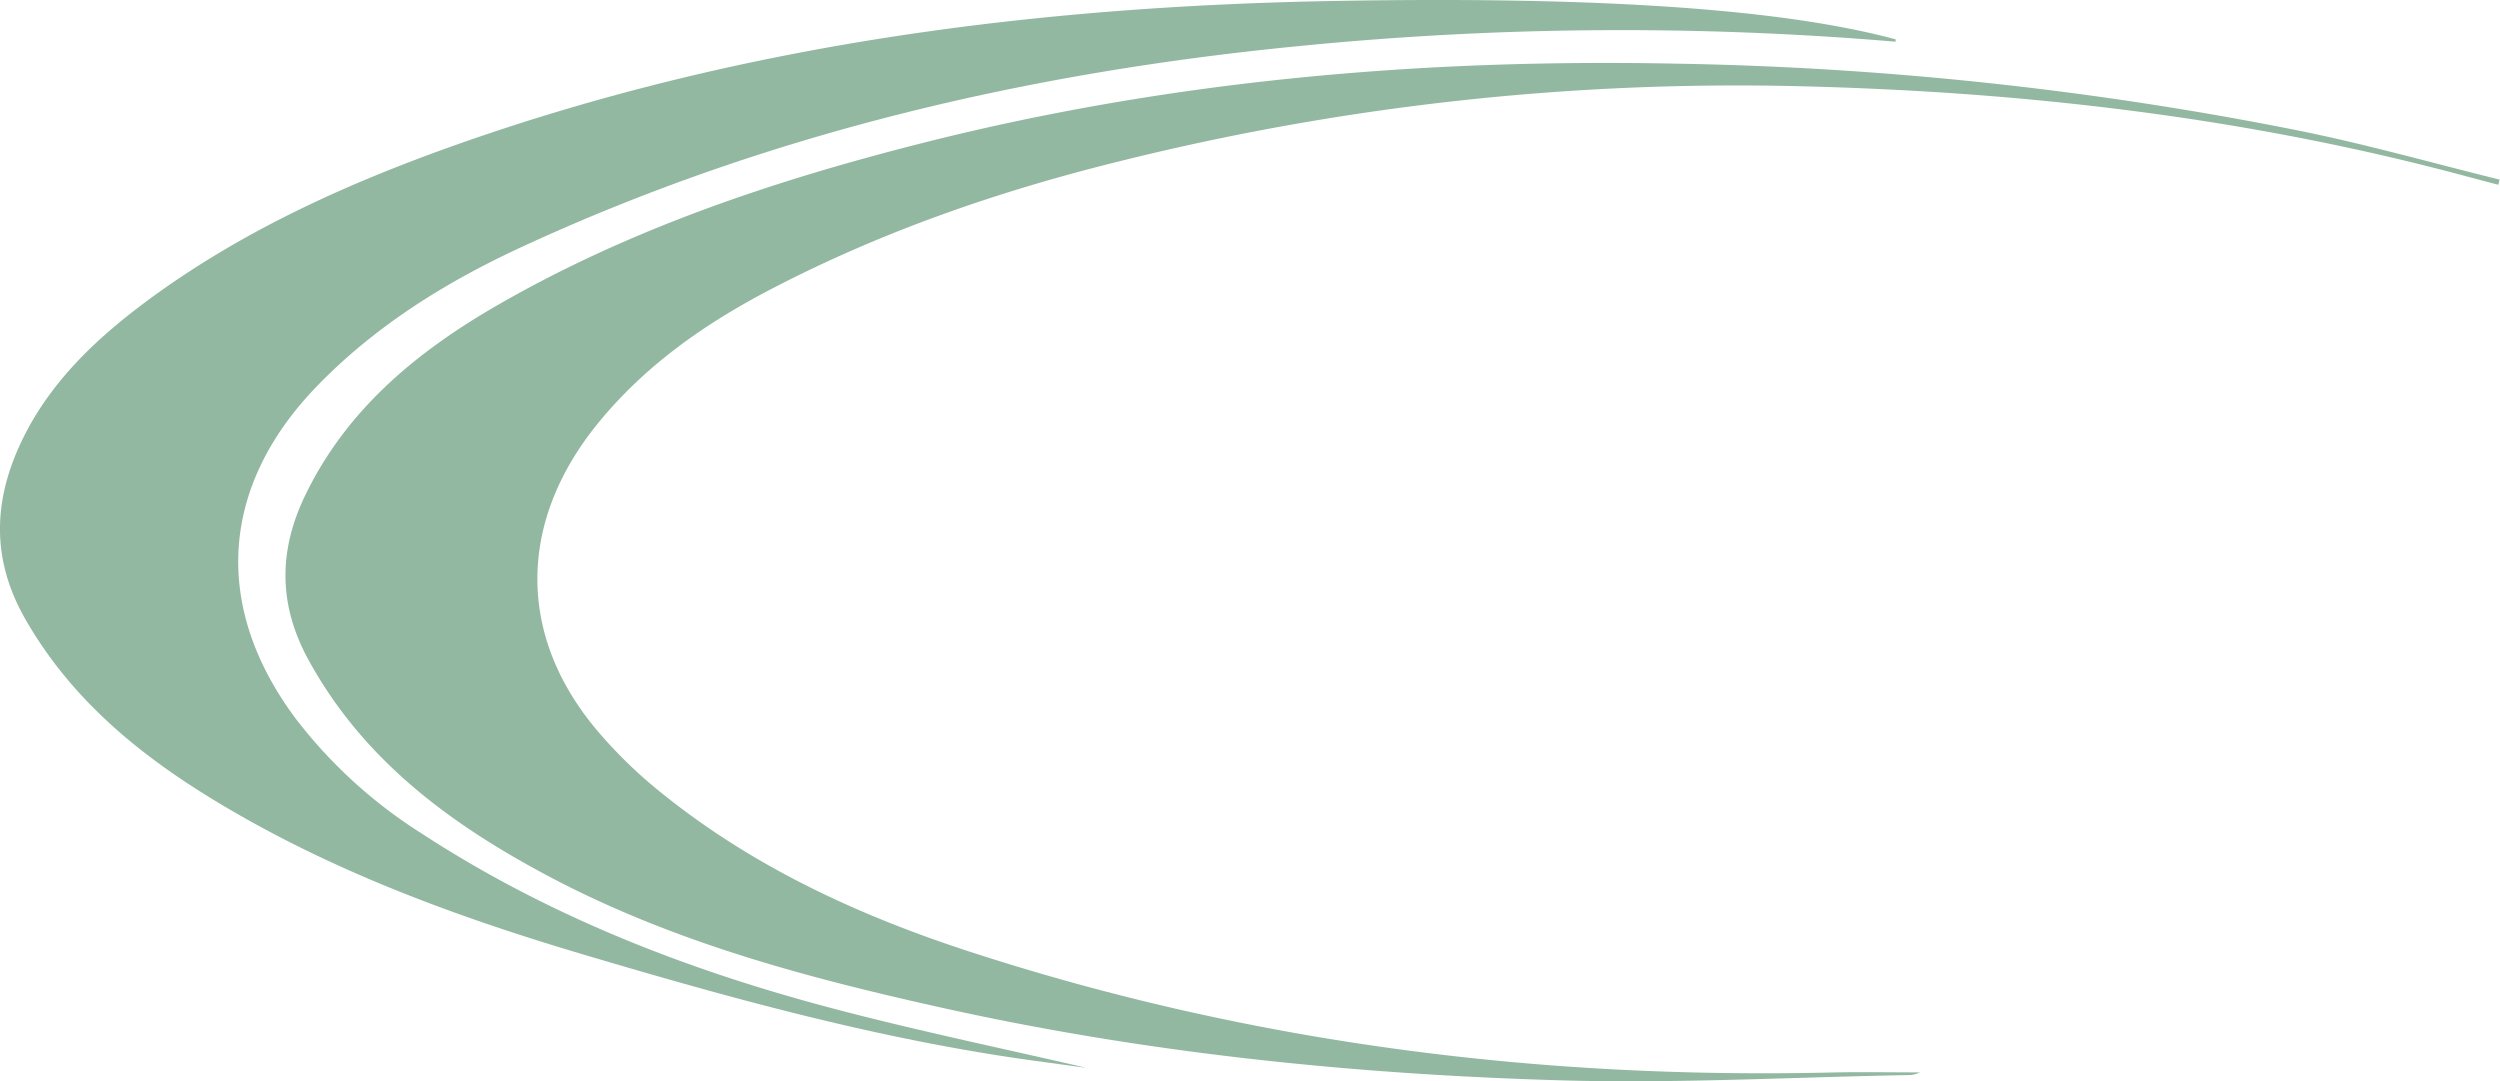
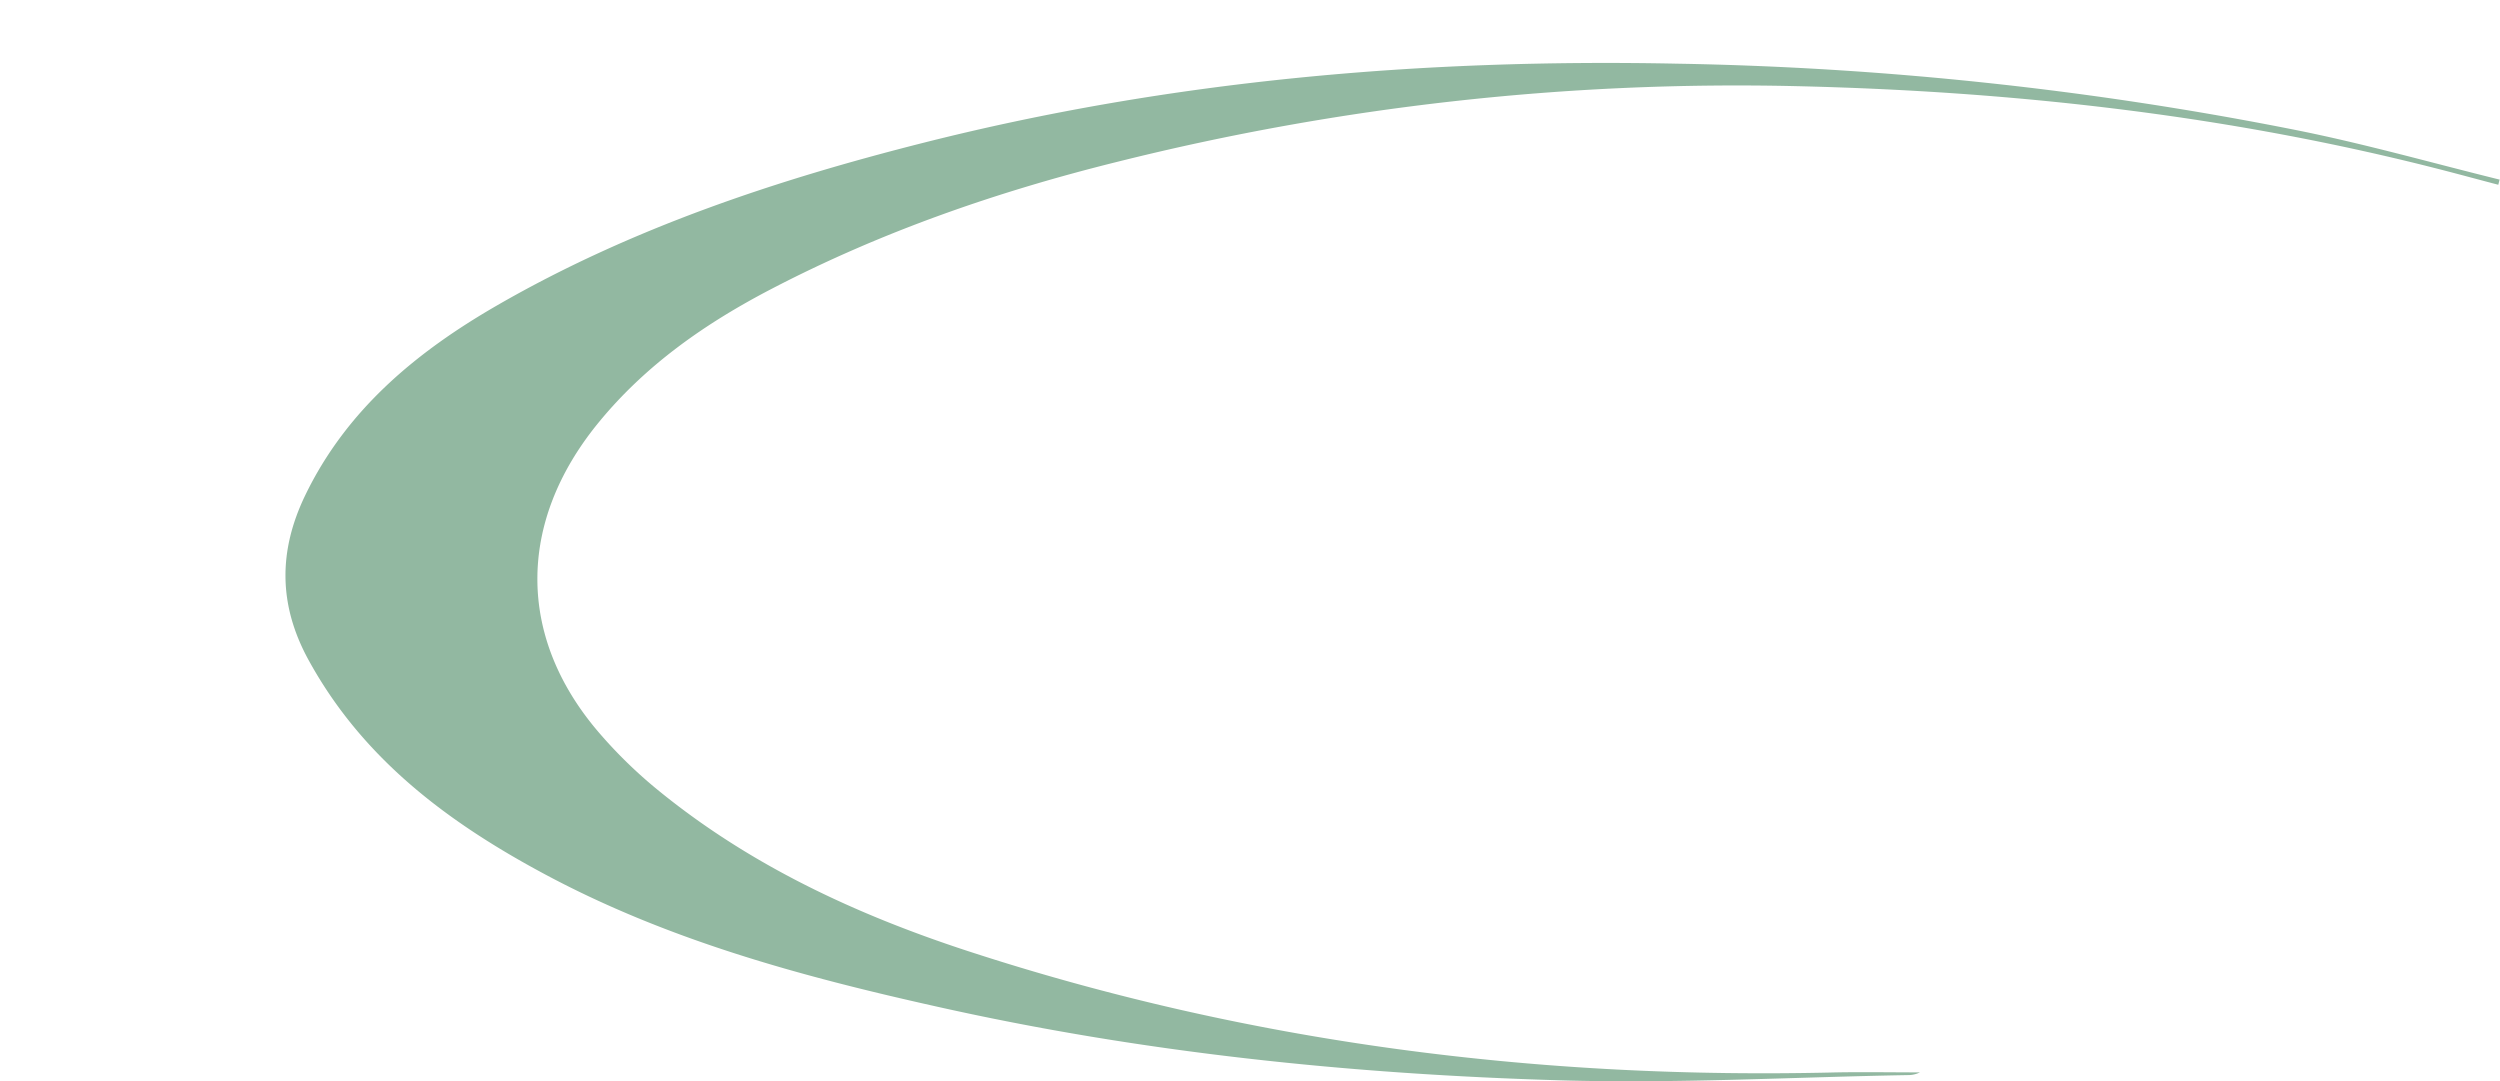
<svg xmlns="http://www.w3.org/2000/svg" width="515.969" height="223.165" viewBox="0 0 515.969 223.165">
  <g id="masthead-inner-artboard" transform="translate(0)" opacity="0.75">
-     <path id="Path_27" data-name="Path 27" d="M411.065,313.969c-18.2-4.218-36.116-7.913-53.755-12.62-29.666-7.913-58.078-19.034-83.945-35.942A99.769,99.769,0,0,1,247.6,241.876c-17.221-23.008-15.722-47.9,4.288-68.607,12.062-12.48,26.6-21.509,42.181-28.726,51.071-23.636,105.175-36.151,160.882-41.555a672.659,672.659,0,0,1,122.815-.871v-.488c-19.592-5.264-53.163-9.064-116.261-7.914-61.111,1.116-121.036,8.82-179.01,29.039-23.043,8.053-45.284,17.919-65.085,32.456-11.086,8.157-21.021,17.5-26.843,30.259-5.508,12.1-5.647,23.88,1.22,35.872,9.168,16,22.659,27.3,38,36.744,24.158,14.851,50.548,24.542,77.6,32.56,30.468,9.029,61.041,17.466,92.625,21.788,3.556.488,7.112.976,11.016,1.5Z" transform="translate(-186.531 -93.51)" fill="#6ea082" />
    <path id="Path_28" data-name="Path 28" d="M660.482,116.83c-13.979-3.451-27.854-7.391-41.938-10.214A717.968,717.968,0,0,0,490.5,92.88c-52.43-1.046-104.268,3.416-155.2,16.28-30.643,7.739-60.588,17.709-88.128,33.571-16.629,9.587-31.131,21.509-39.707,39.323-5.473,11.4-5.508,22.485.7,33.85,11.19,20.463,28.83,33.571,48.735,44.239,25.413,13.631,52.919,21.091,80.877,27.331,42.425,9.517,85.479,13.979,128.81,15.234,23.88.7,47.829-.662,71.743-1.081a5.545,5.545,0,0,0,2.44-.558c-5.752,0-11.539-.1-17.291,0-61.146,1.5-121.036-6.031-179.289-25.065-23.113-7.565-45.005-17.744-64-33.292A96.228,96.228,0,0,1,268.264,231.1c-17.117-19.8-17.047-43.576-.244-64.11,9.8-11.992,22.171-20.568,35.7-27.61,22.694-11.818,46.678-20.115,71.43-26.25A526.772,526.772,0,0,1,515.008,97.517c45.667,1.046,90.812,6.136,135.12,17.709,3.347.872,6.658,1.778,10.005,2.649.07-.349.174-.662.244-1.011Z" transform="translate(-144.512 -79.741)" fill="#6ea082" />
  </g>
</svg>